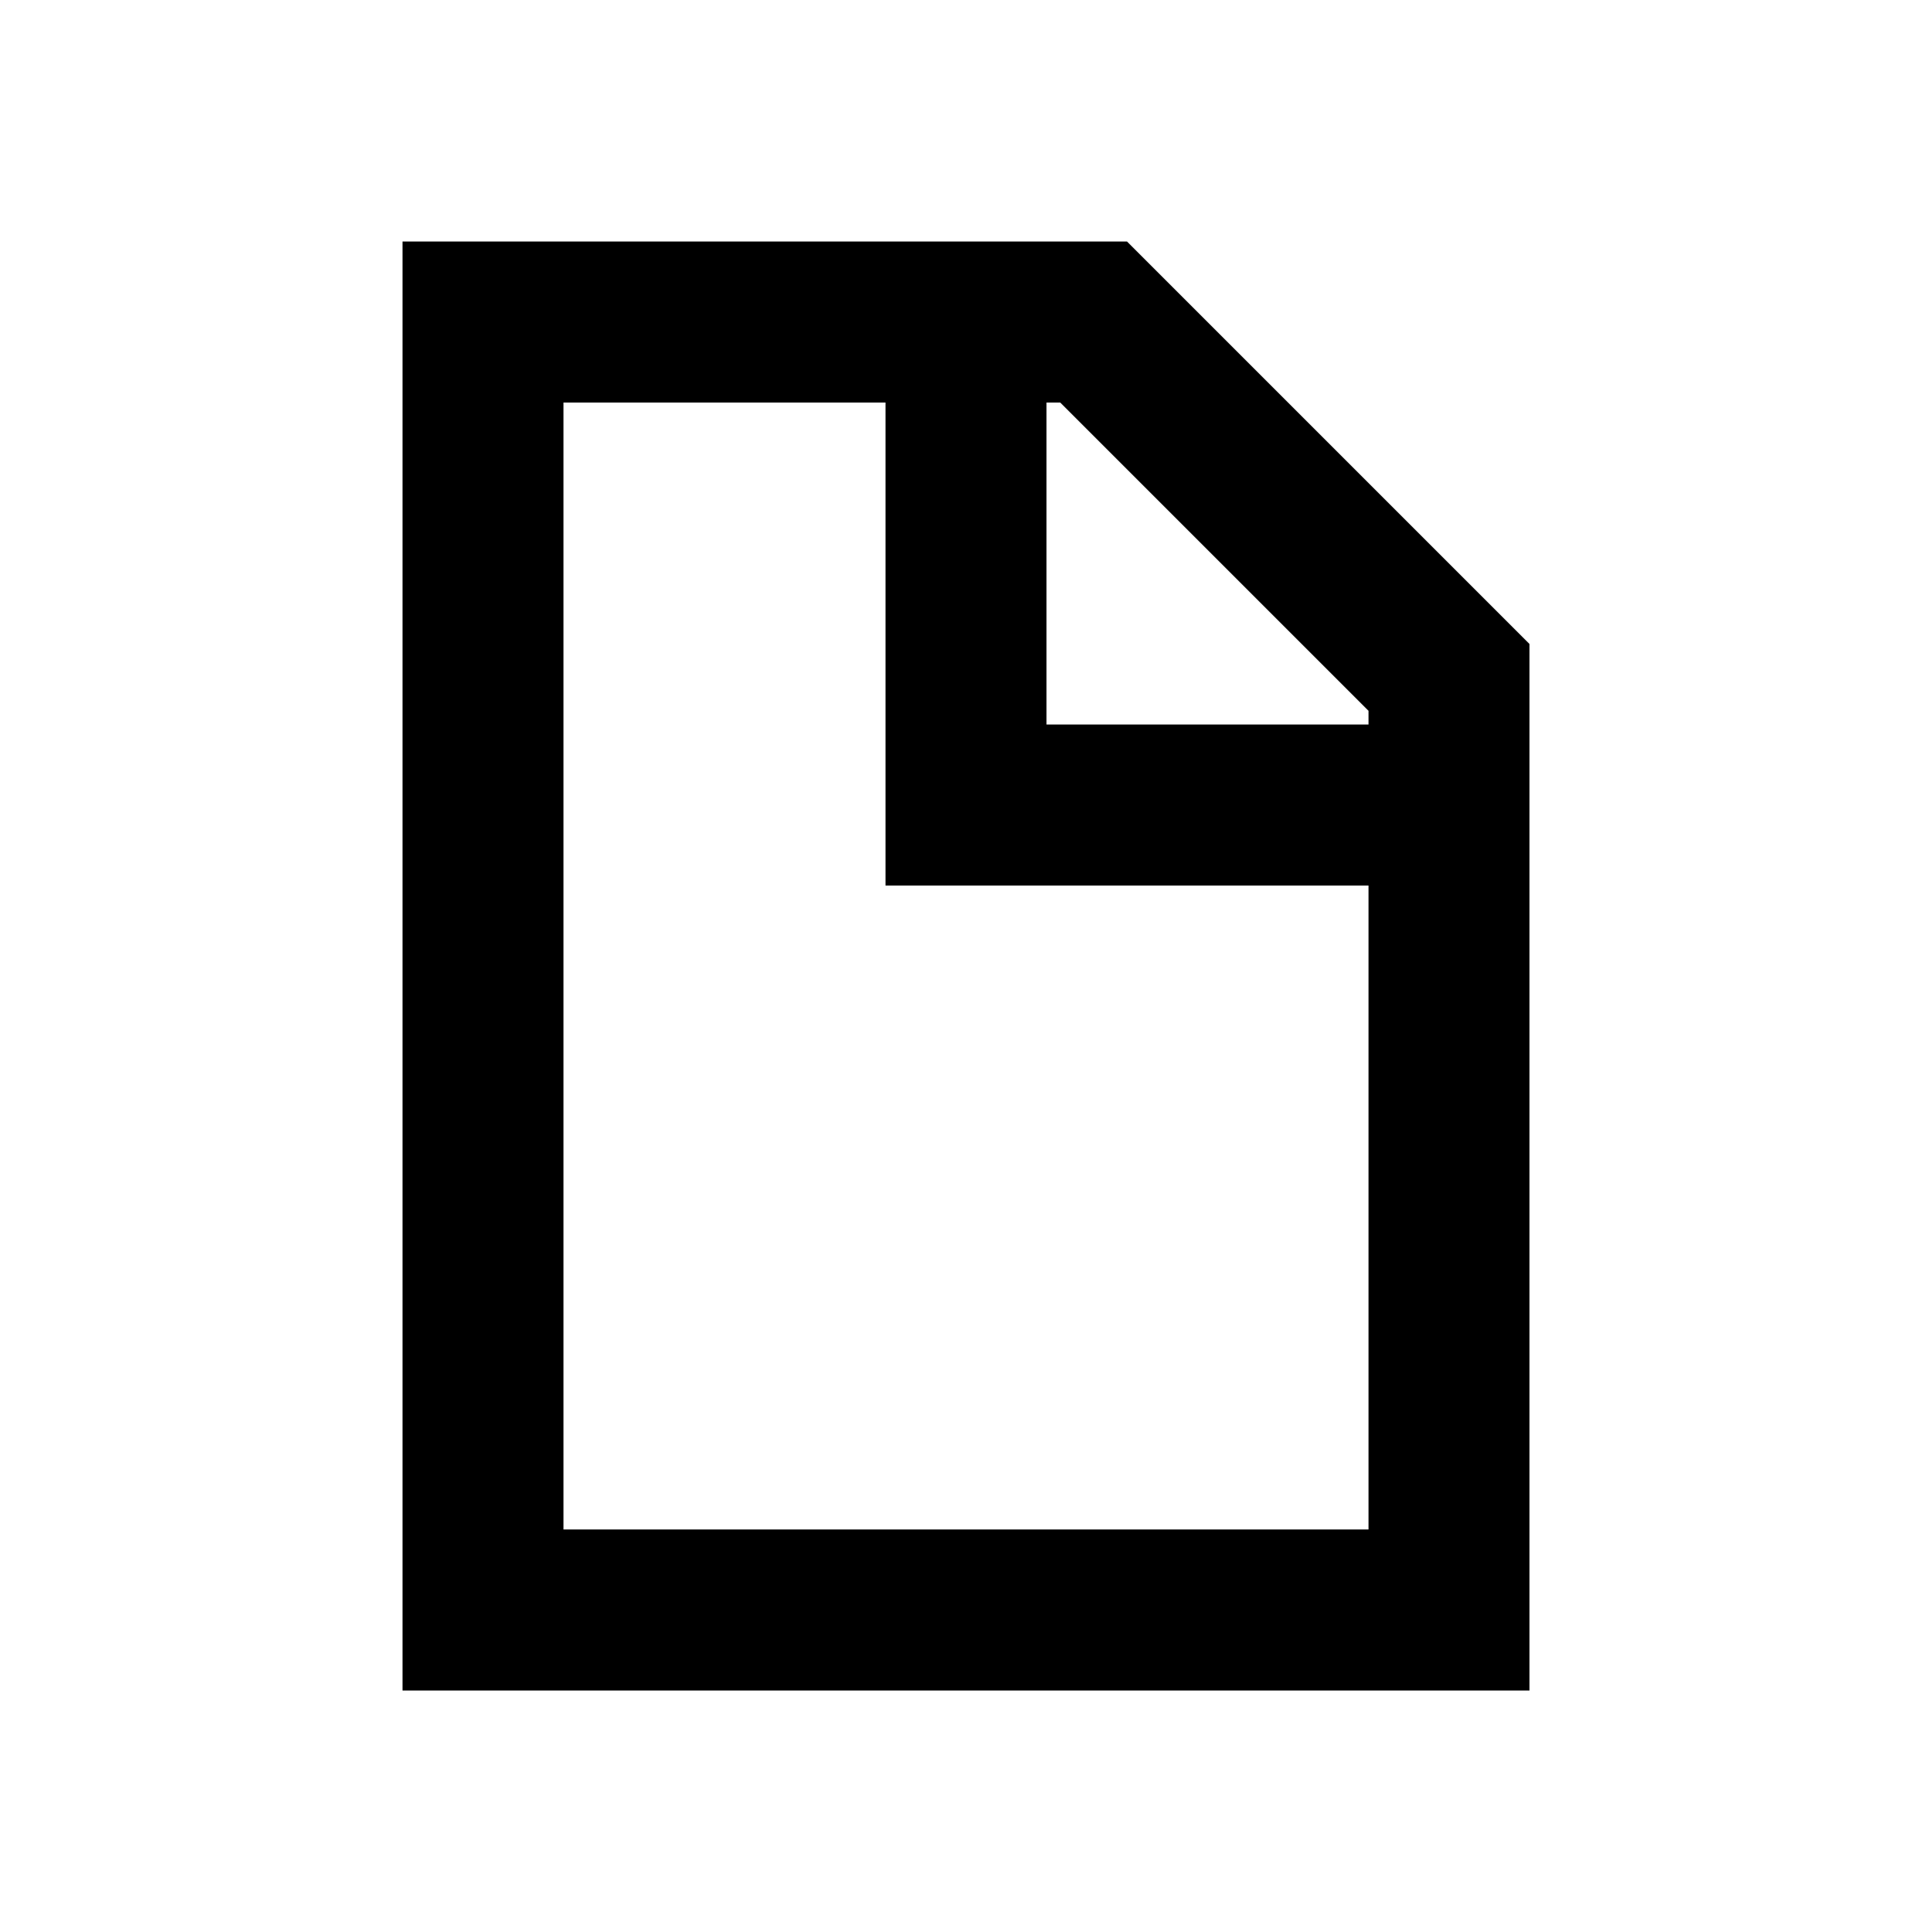
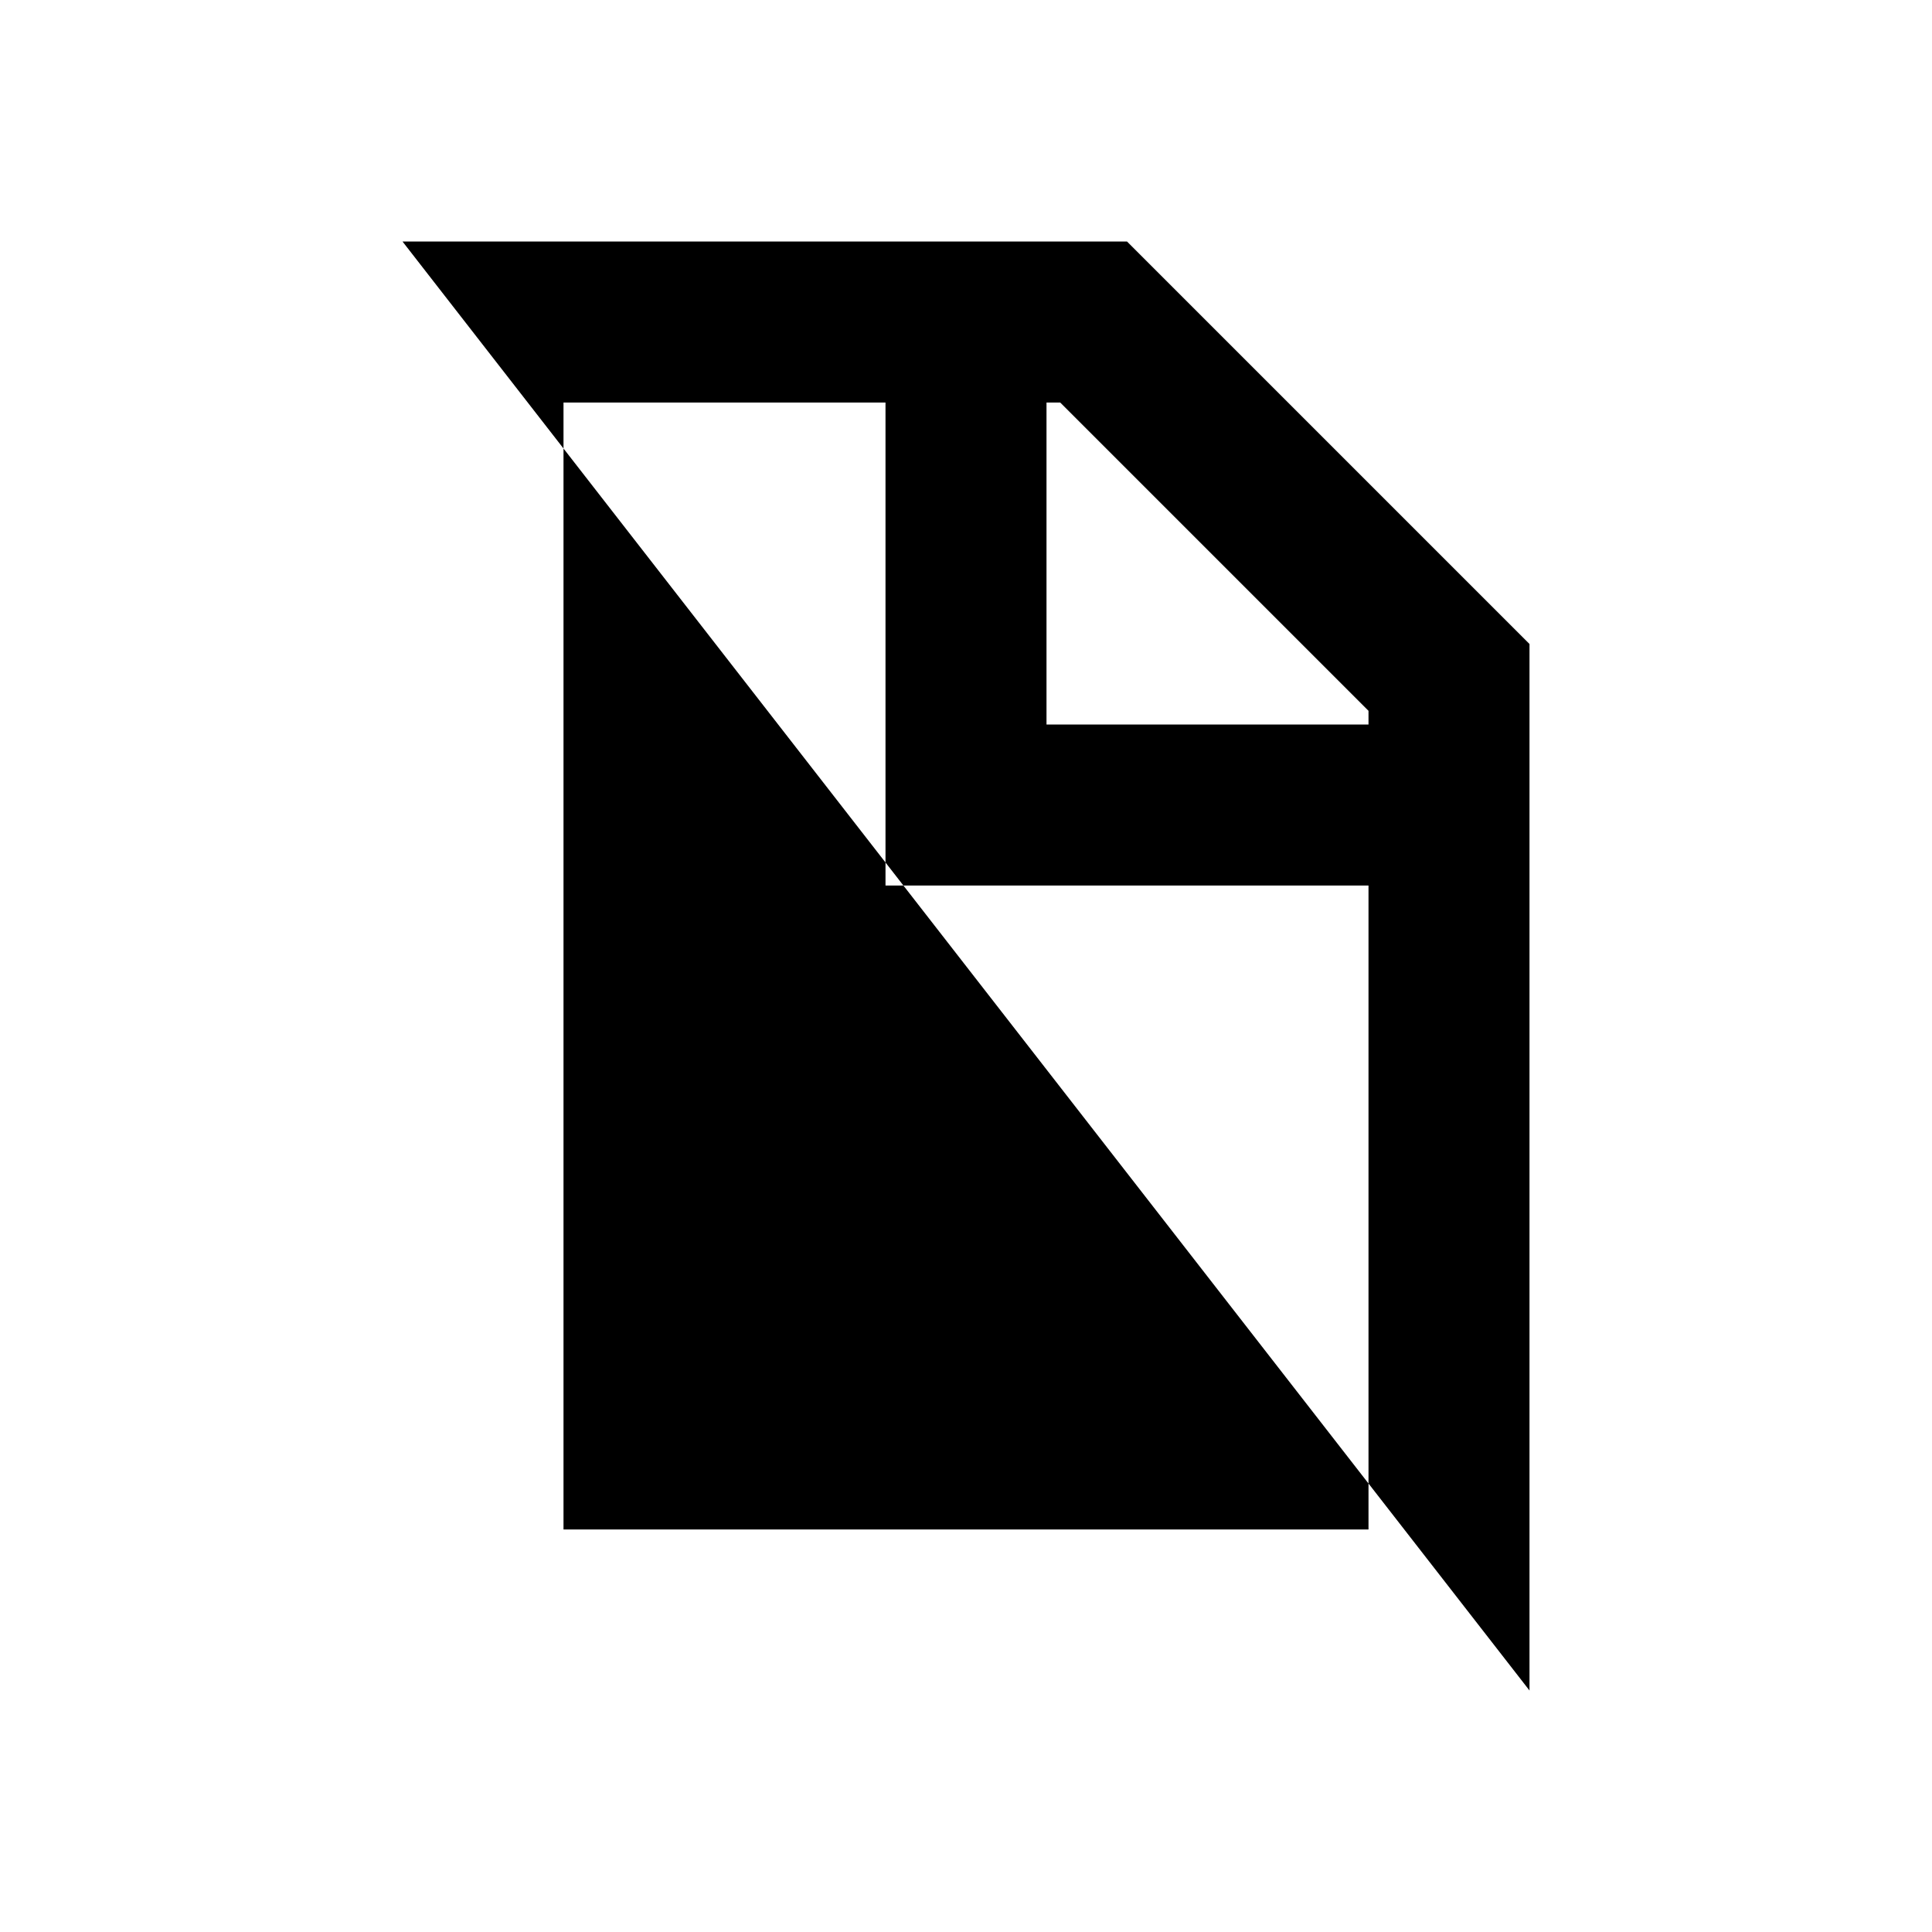
<svg xmlns="http://www.w3.org/2000/svg" width="800px" height="800px" viewBox="0 0 512 512" version="1.1">
  <title>document</title>
  <g id="Page-1" stroke="none" stroke-width="1" fill="none" fill-rule="evenodd">
    <g id="document" fill="#000000" transform="translate(106.667, 64)">
-       <path d="M192,0 L-1.42108547e-14,0 L-1.42108547e-14,384 L298.667,384 L298.667,106.667 L192,0 Z M256,341.333 L42.667,341.333 L42.667,42.667 L128,42.667 L128,170.667 L256,170.667 L256,341.333 Z M256,128 L170.667,128 L170.667,42.667 L174.293,42.667 L256,124.373 L256,128 Z">
+       <path d="M192,0 L-1.42108547e-14,0 L298.667,384 L298.667,106.667 L192,0 Z M256,341.333 L42.667,341.333 L42.667,42.667 L128,42.667 L128,170.667 L256,170.667 L256,341.333 Z M256,128 L170.667,128 L170.667,42.667 L174.293,42.667 L256,124.373 L256,128 Z">

</path>
    </g>
  </g>
</svg>